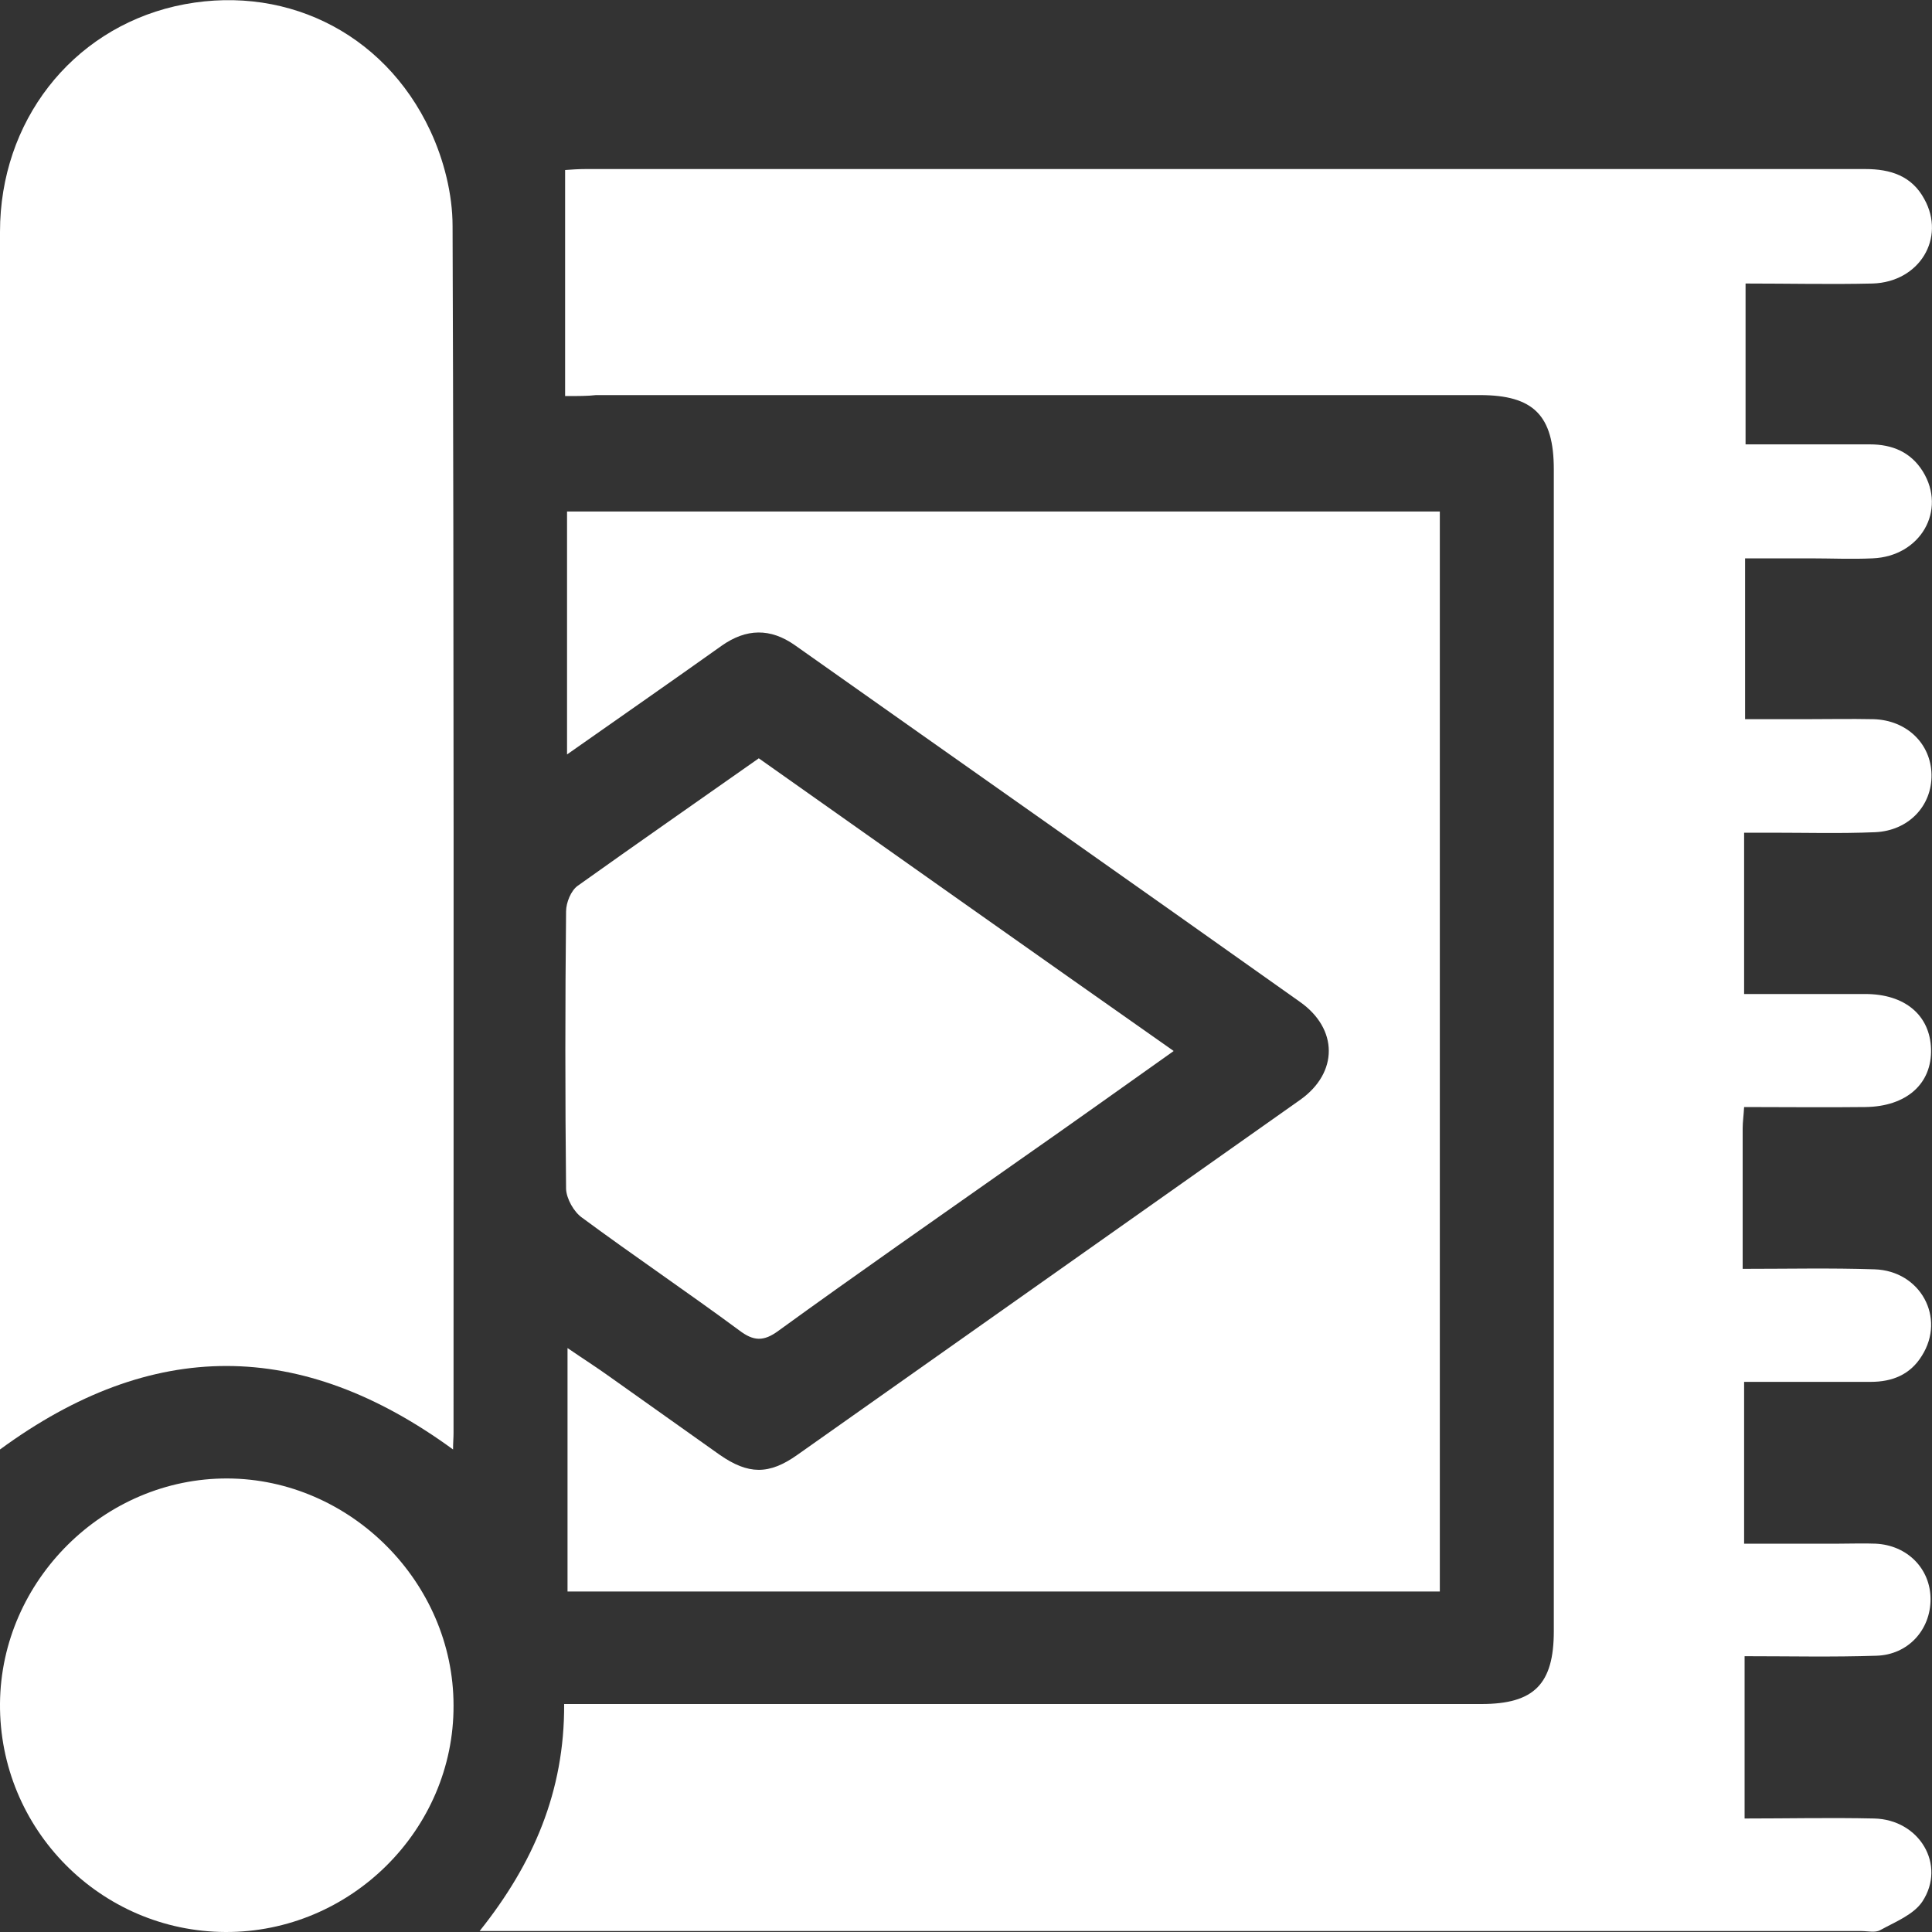
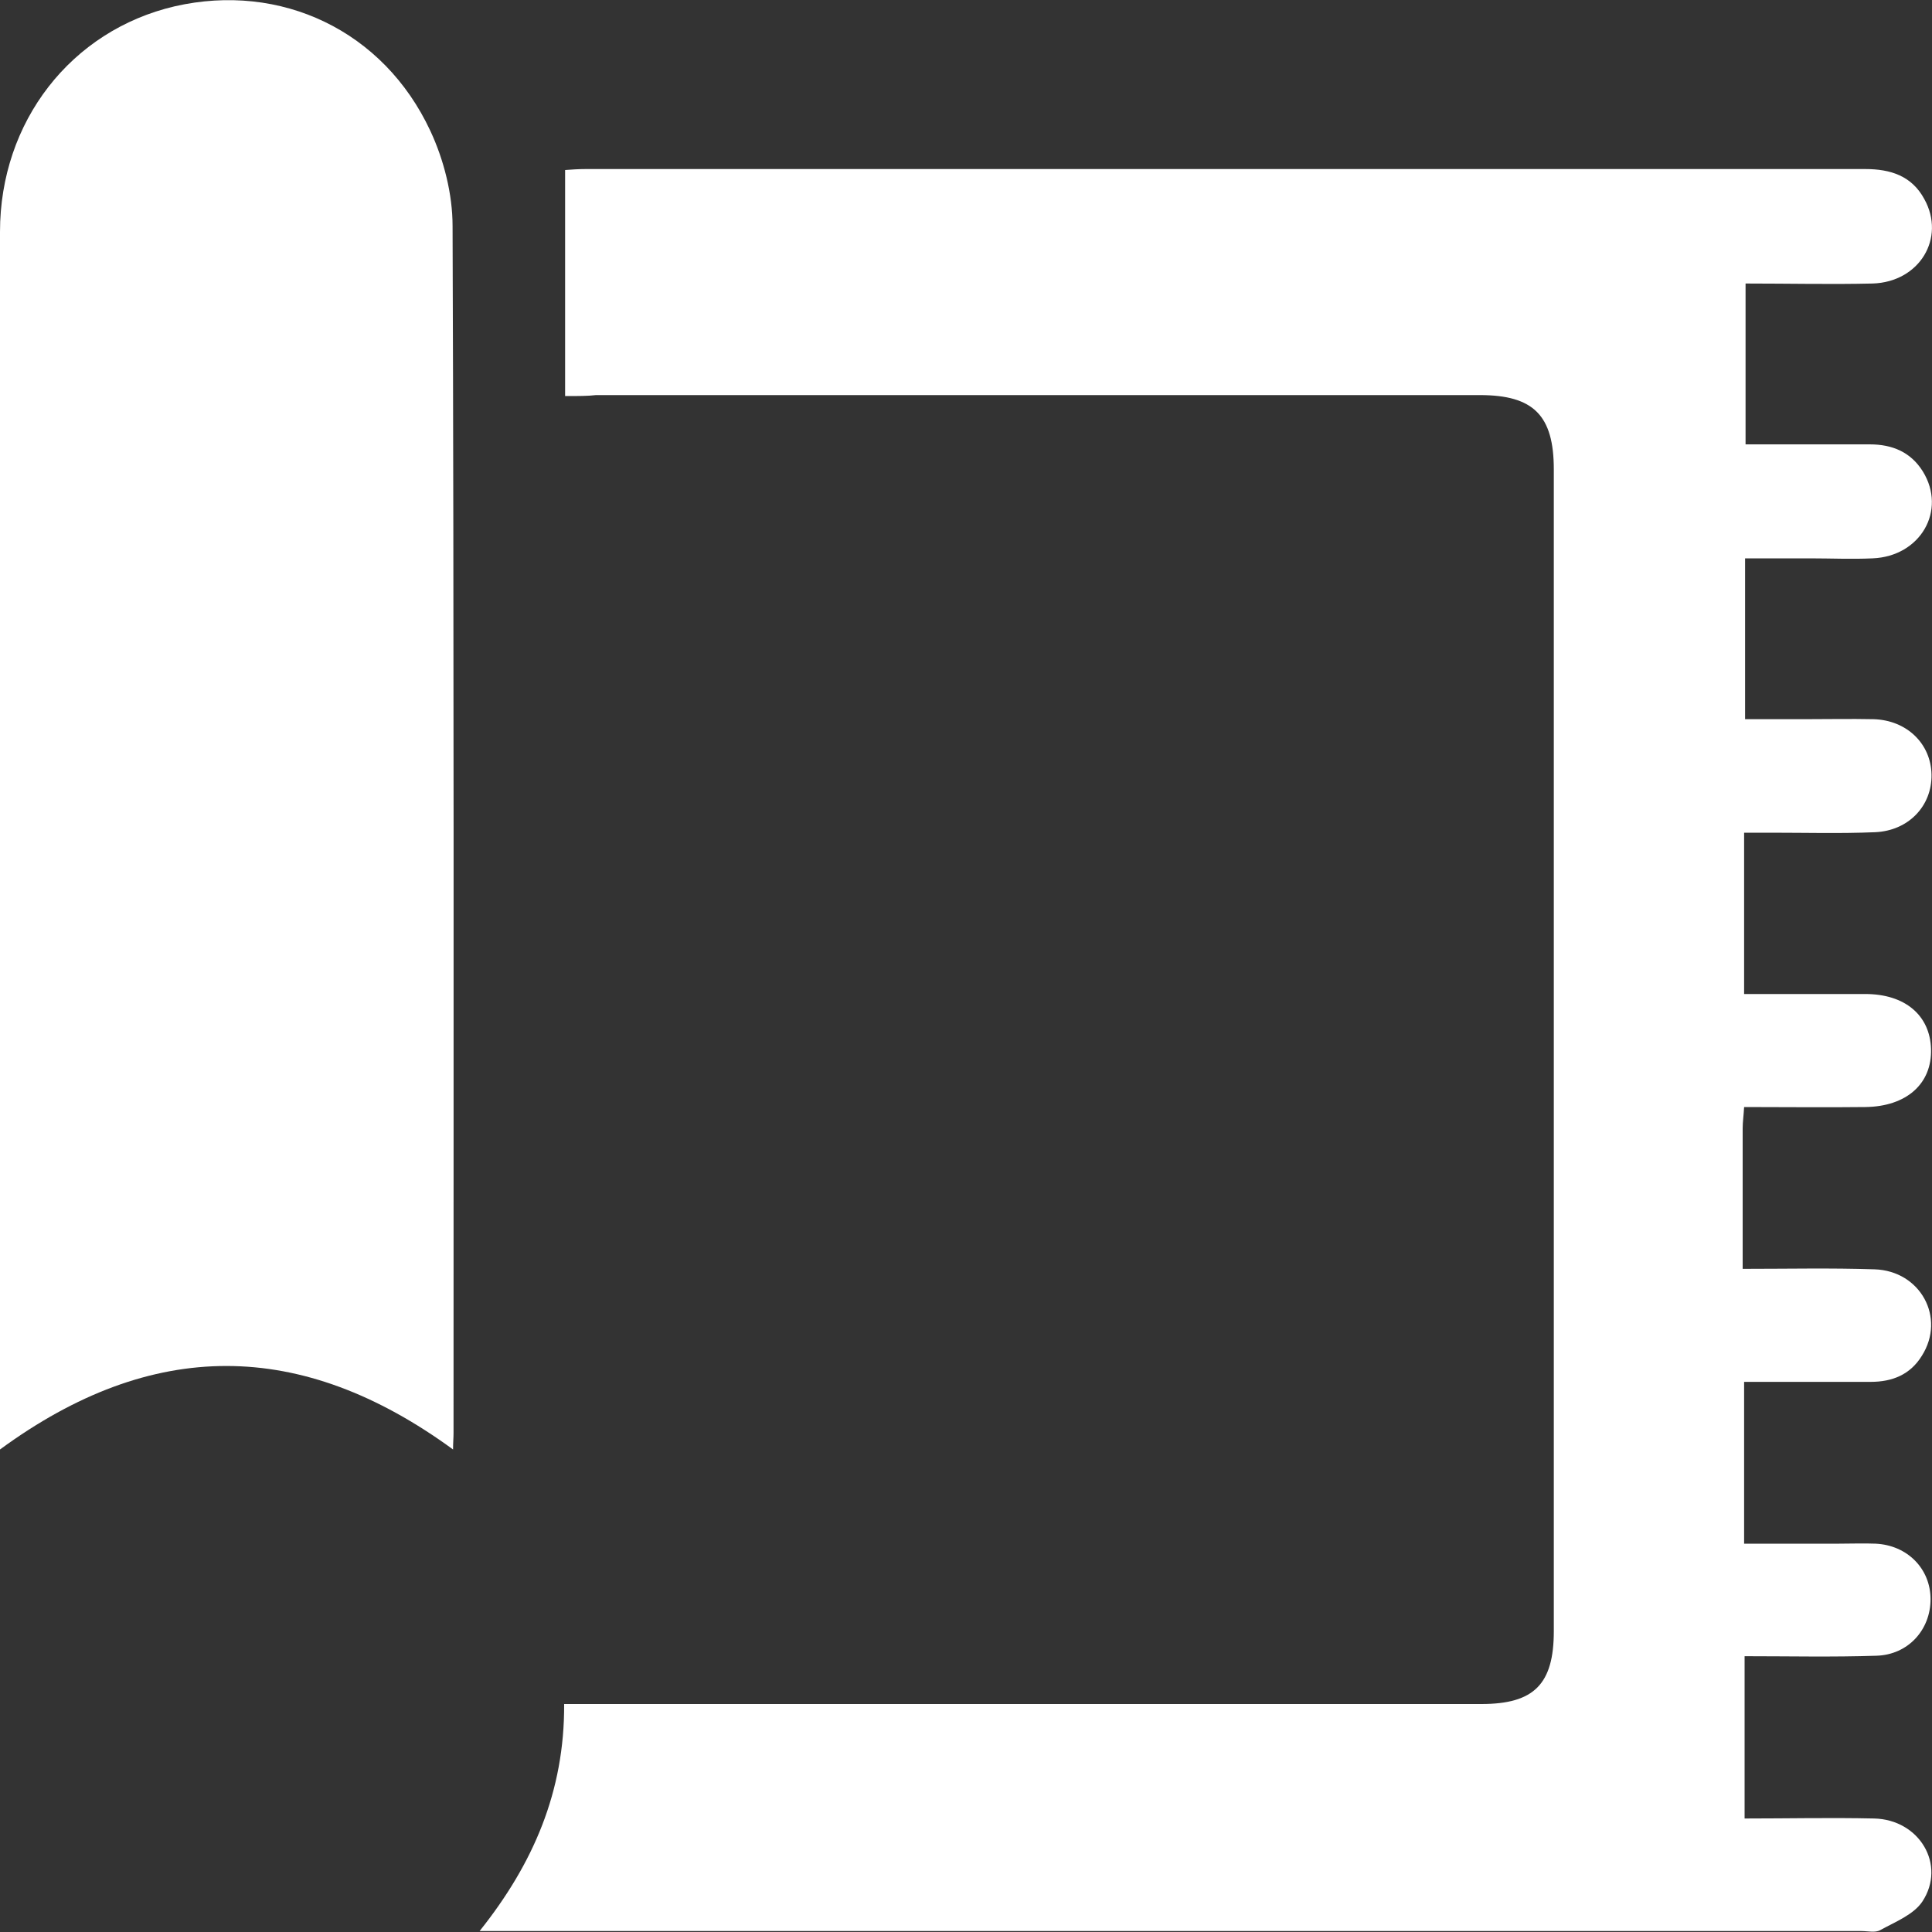
<svg xmlns="http://www.w3.org/2000/svg" version="1.1" id="Réteg_1" x="0px" y="0px" viewBox="0 0 400 400" style="enable-background:new 0 0 400 400;" xml:space="preserve">
  <rect x="0" y="0" width="400" height="400" fill="#333333" stroke="none" />
  <style type="text/css">
	.st0{fill:#FFFFFF;}
</style>
  <g>
    <path class="st0" d="M117,82c0-15.9,0-31.2,0-46.8c1.3-0.1,2.8-0.2,4.2-0.2c88.3,0,176.7,0,265,0c5.2,0,9.6,1.4,12.2,6.2   c4.5,8.1-1,17.2-10.7,17.5c-8.6,0.2-17.3,0-26.3,0c0,11.1,0,21.8,0,33.3c8.5,0,17.1,0,25.7,0c4.7,0,8.5,1.6,11,5.6   c5,8.1-0.5,17.6-10.4,18c-4.3,0.2-8.7,0-13,0c-4.3,0-8.6,0-13.4,0c0,11,0,21.8,0,33.3c3.9,0,8,0,12.1,0c4.8,0,9.7-0.1,14.5,0   c6.9,0.2,11.9,5.1,12,11.5c0.1,6.4-4.7,11.6-11.7,11.9c-7.2,0.3-14.3,0.1-21.5,0.1c-1.8,0-3.6,0-5.6,0c0,11.3,0,22.1,0,33.4   c8.6,0,16.8,0,25.1,0c8.2,0,13.4,4.4,13.6,11.4c0.2,7.2-5.1,11.9-13.6,12c-8.3,0.1-16.6,0-25.1,0c-0.1,1.8-0.3,3.1-0.3,4.4   c0,9.5,0,18.9,0,29.1c9.4,0,18.3-0.2,27.3,0.1c9.5,0.3,14.8,10,9.8,17.9c-2.4,3.9-6.1,5.4-10.6,5.4c-8.6,0-17.3,0-26.2,0   c0,11.2,0,22,0,33.5c6.5,0,13.1,0,19.7,0c2.5,0,5-0.1,7.5,0c6.6,0.3,11.4,5.2,11.4,11.5c0,6.3-4.6,11.5-11.2,11.7   c-9,0.3-18,0.1-27.3,0.1c0,11.2,0,22.1,0,33.6c8.9,0,17.9-0.2,26.8,0c9.4,0.2,15,9.6,10,17.2c-1.8,2.7-5.6,4.2-8.7,5.9   c-1,0.6-2.6,0.2-4,0.2c-93.5,0-187,0-280.5,0c-1.5,0-2.9,0-5.5,0c11.1-13.9,17.6-28.9,17.5-47c2.1,0,4,0,5.9,0   c61.3,0,122.7,0,184,0c10.9,0,15-4.1,15-15.1c0-80.2,0-160.3,0-240.5c0-11.2-4.2-15.4-15.3-15.4c-61,0-122,0-183,0   C121.7,82,119.7,82,117,82z" />
    <path class="st0" d="M93.8,300.1c-31.5-23-62.3-23.1-93.8,0c0-1.9,0-3.3,0-4.7C0,212.9,0,130.5,0,48C0,25.2,14.7,6.3,36.2,1.3   c21.9-5,43.2,5,52.9,25.8c2.8,6,4.6,13.1,4.6,19.7c0.3,83.3,0.2,166.6,0.2,249.9C93.9,297.7,93.8,298.6,93.8,300.1z" />
-     <path class="st0" d="M298.1,105.9c0,74.6,0,149,0,223.6c-60.3,0-120.2,0-180.6,0c0-16.6,0-33.1,0-50.4c3.2,2.2,6.2,4.1,9.1,6.2   c7.5,5.3,14.9,10.6,22.4,15.9c5.9,4.1,10.2,4.2,16.1,0c34.7-24.5,69.4-49,104.1-73.5c7.9-5.6,7.9-14.7-0.1-20.3   c-34.8-24.7-69.7-49.2-104.5-73.8c-5.1-3.6-10.1-3.5-15.2,0.1c-10.4,7.4-20.9,14.7-32,22.5c0-17.1,0-33.5,0-50.3   C177.5,105.9,237.7,105.9,298.1,105.9z" />
-     <path class="st0" d="M157.1,157c28.6,20.2,57,40.3,85.9,60.6c-11,7.8-21.5,15.3-32.1,22.7c-16.6,11.7-33.3,23.3-49.7,35.2   c-3.1,2.3-5.2,2.2-8.2-0.1c-10.7-7.9-21.8-15.4-32.5-23.3c-1.7-1.2-3.2-3.9-3.3-5.9c-0.2-19.1-0.2-38.3,0-57.5c0-1.8,1-4.3,2.4-5.3   C131.8,174.7,144.3,166,157.1,157z" />
-     <path class="st0" d="M46.7,400C20.8,399.9-0.2,378.7,0,352.7c0.2-25.5,21.6-46.7,47.1-46.6c25.4,0.1,46.8,21.5,46.8,47   C94,378.8,72.6,400.1,46.7,400z" />
  </g>
</svg>